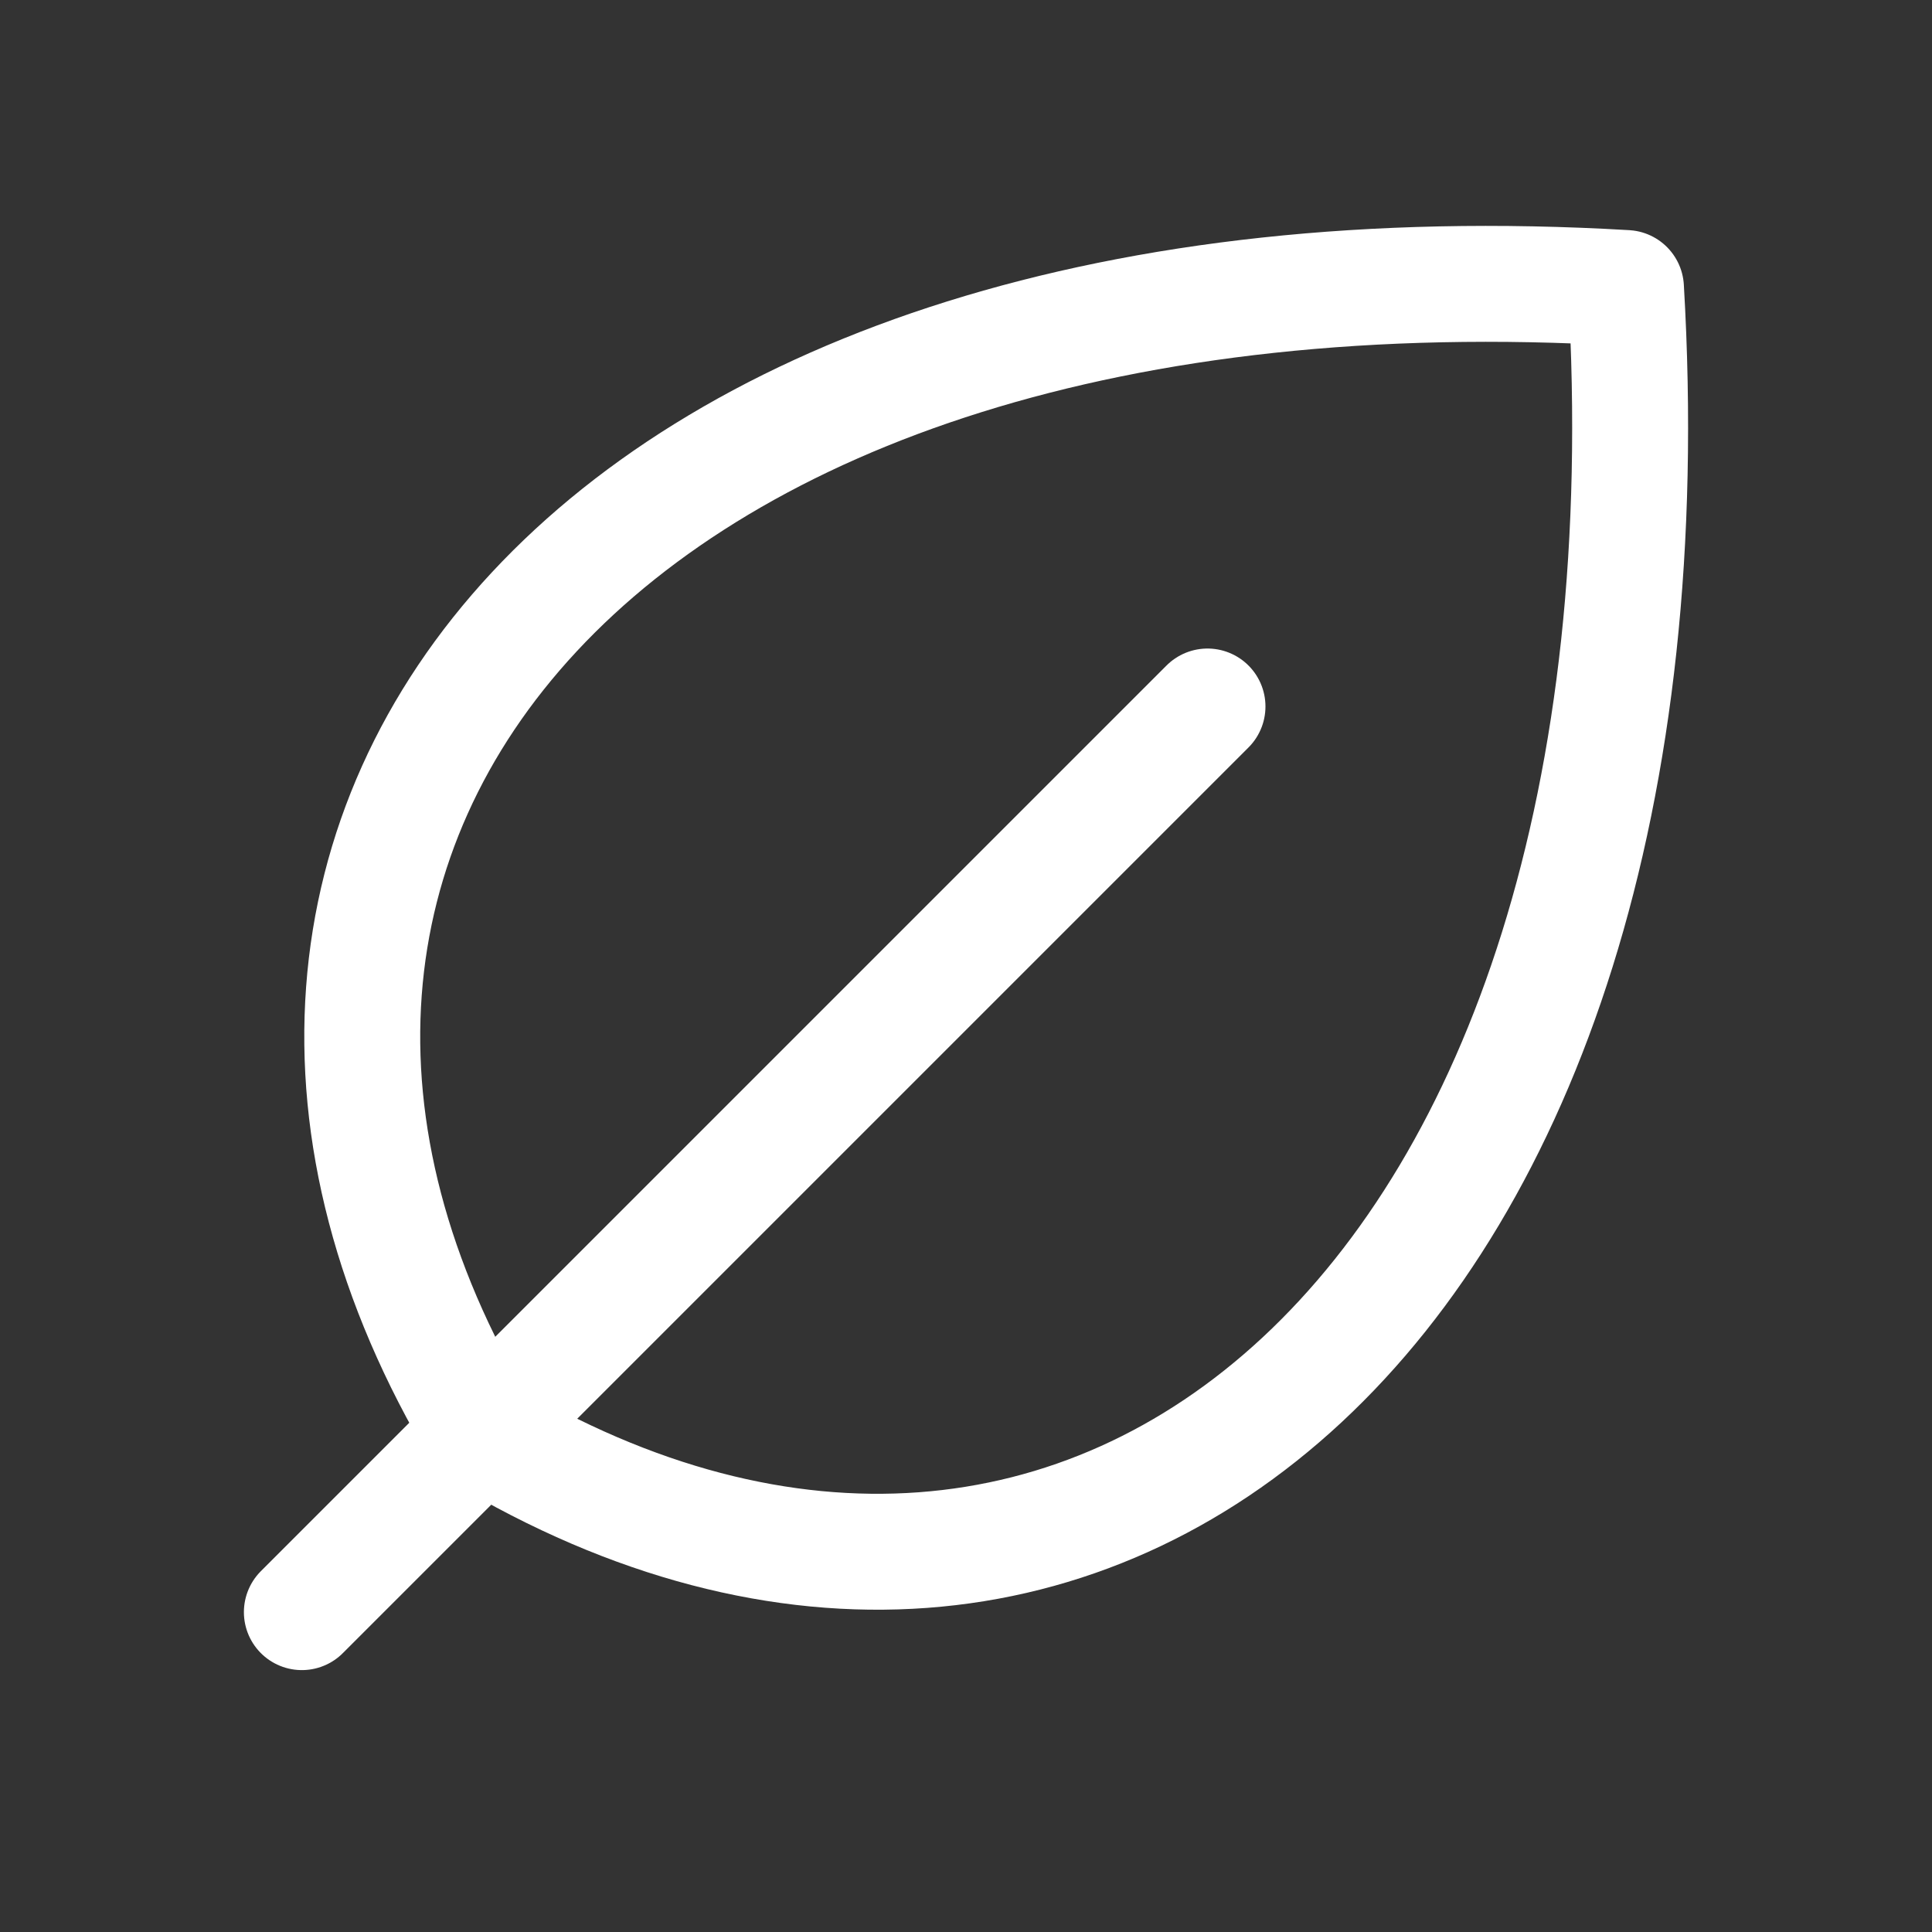
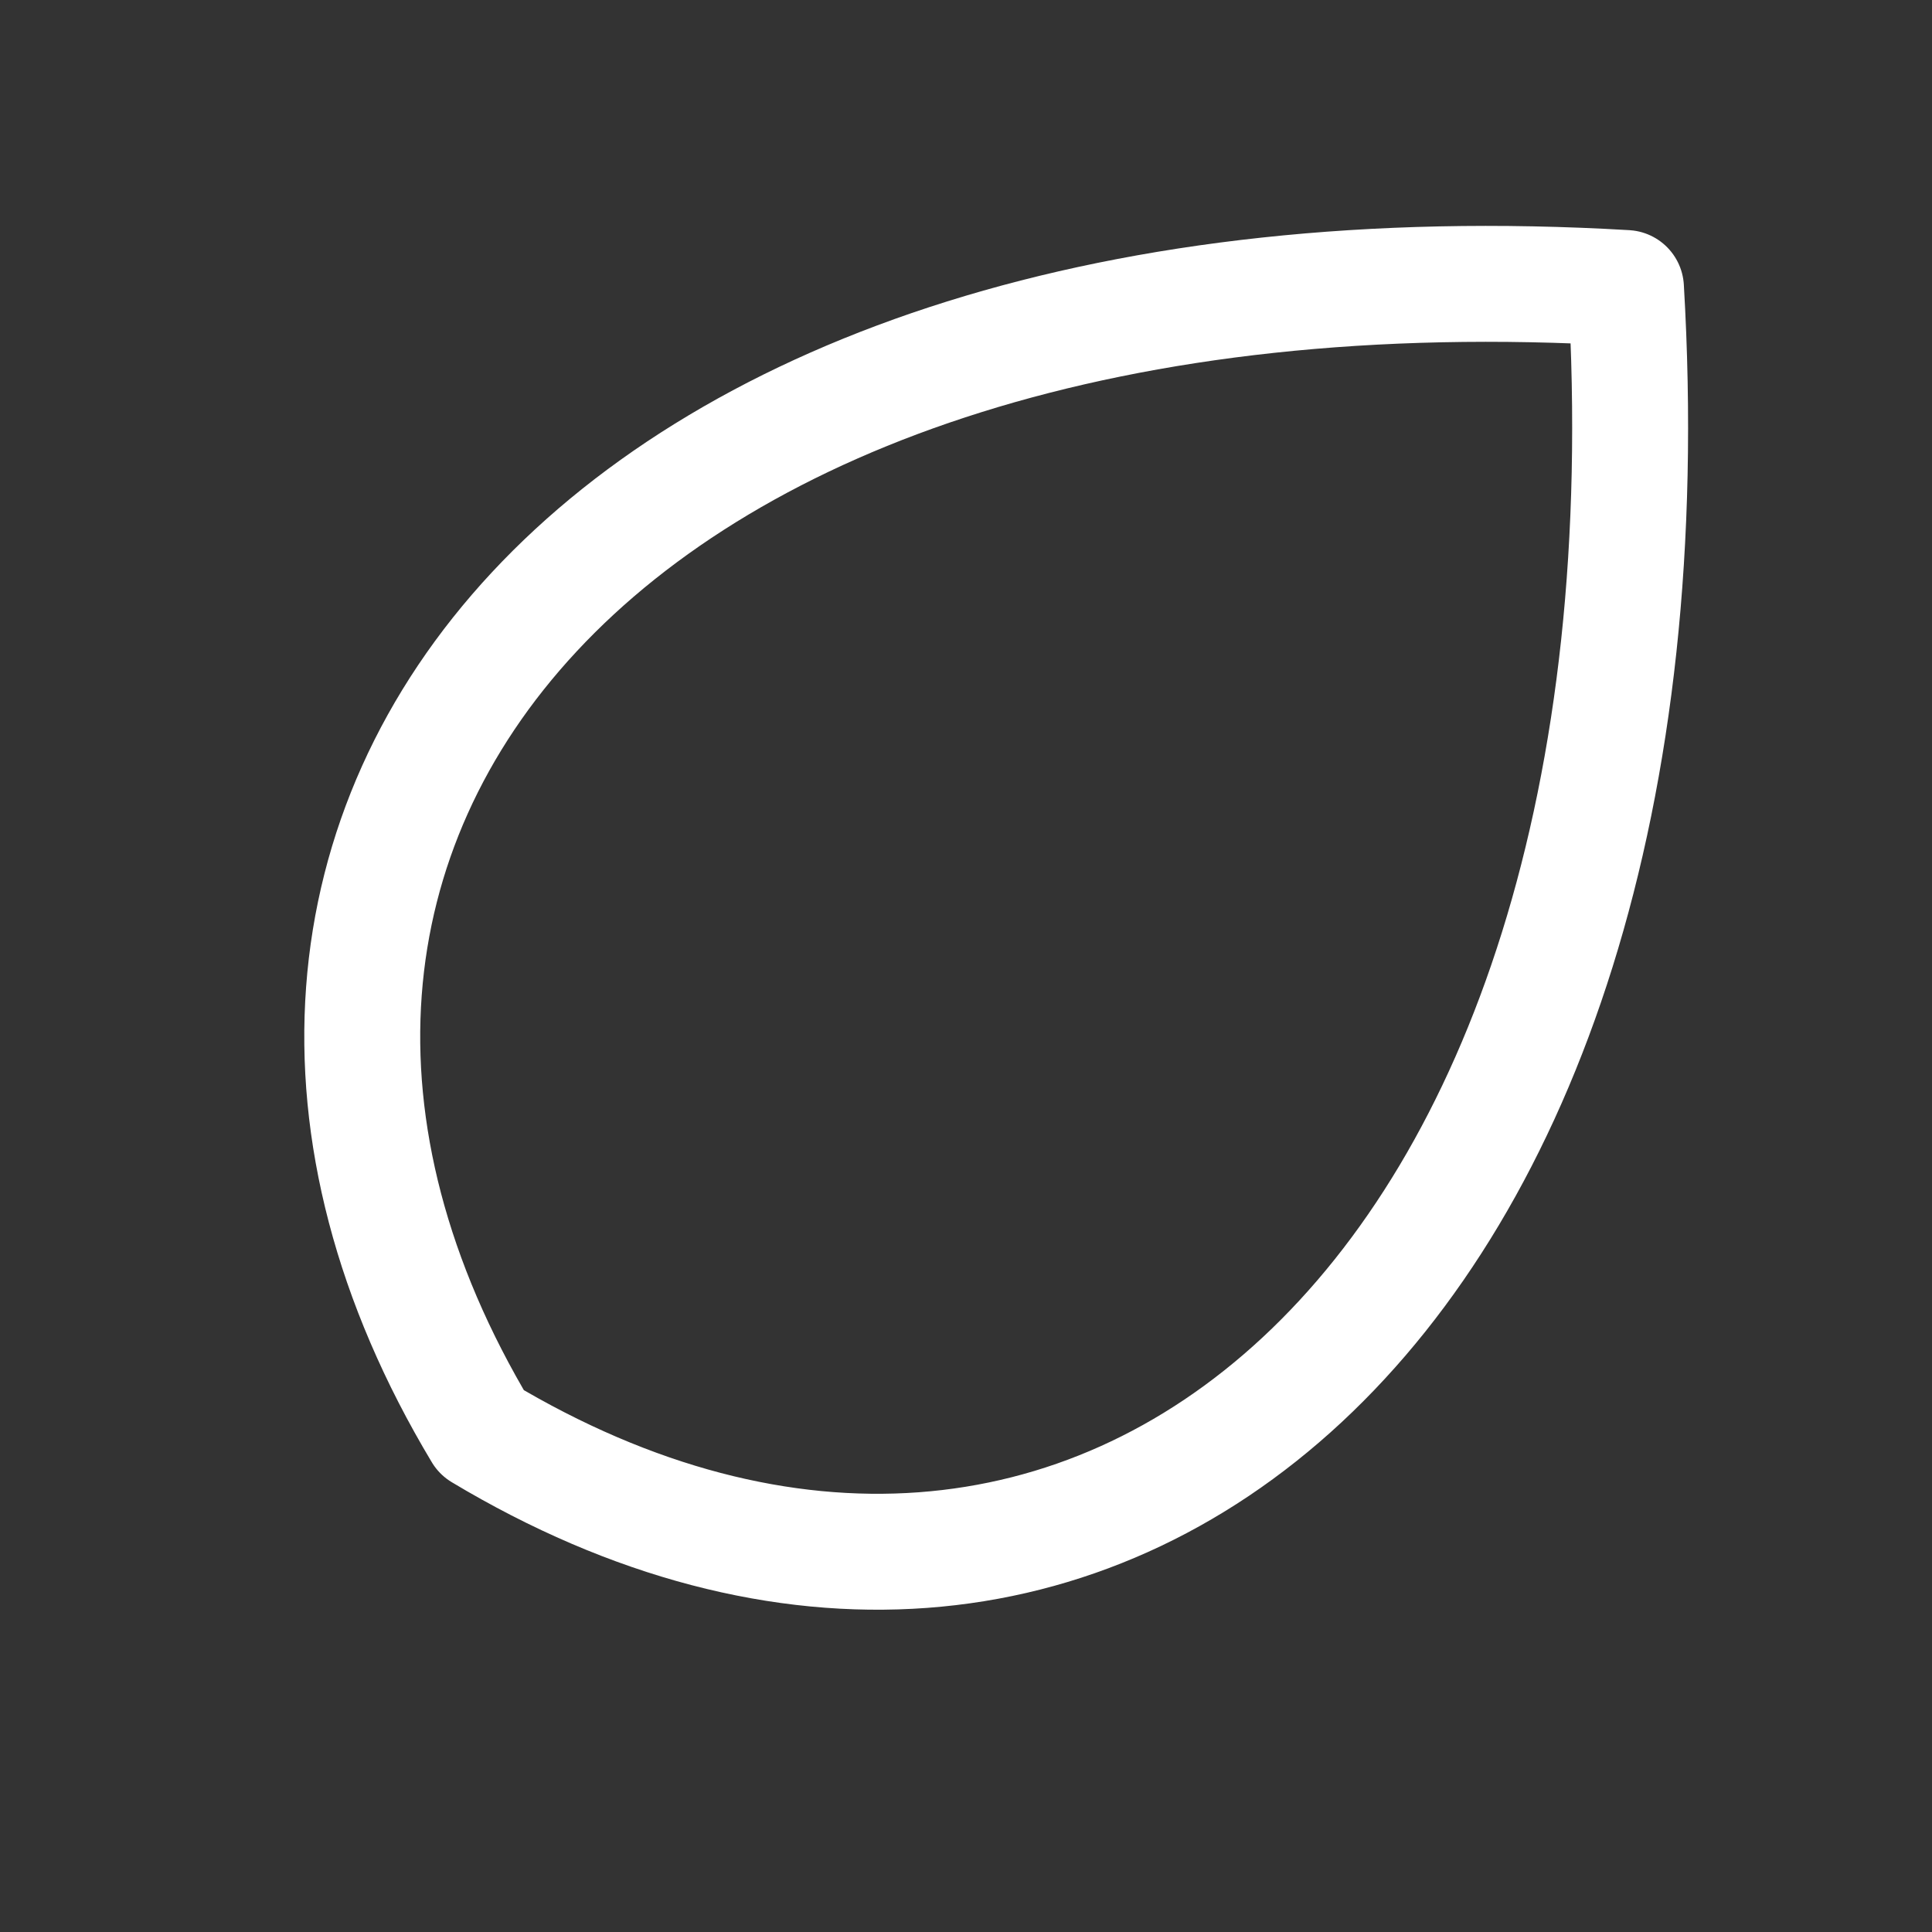
<svg xmlns="http://www.w3.org/2000/svg" fill="none" viewBox="0 0 25 25" height="25" width="25">
  <rect x="0" y="0" width="25" height="25" fill="#333333" stroke="none" />
  <g id="leaf 1">
-     <path stroke-linejoin="round" stroke-linecap="round" stroke-width="1.5" stroke="white" d="M6.231 18.536C1.554 10.742 7.794 2.948 21.04 3.727C21.819 16.977 14.025 23.212 6.231 18.536Z" id="Vector" />
-     <path stroke-linejoin="round" stroke-linecap="round" stroke-width="1.5" stroke="white" d="M15.625 9.142L3.906 20.861" id="Vector_2" />
+     <path stroke-linejoin="round" stroke-linecap="round" stroke-width="1.5" stroke="white" d="M6.231 18.536C1.554 10.742 7.794 2.948 21.04 3.727C21.819 16.977 14.025 23.212 6.231 18.536" id="Vector" />
  </g>
</svg>